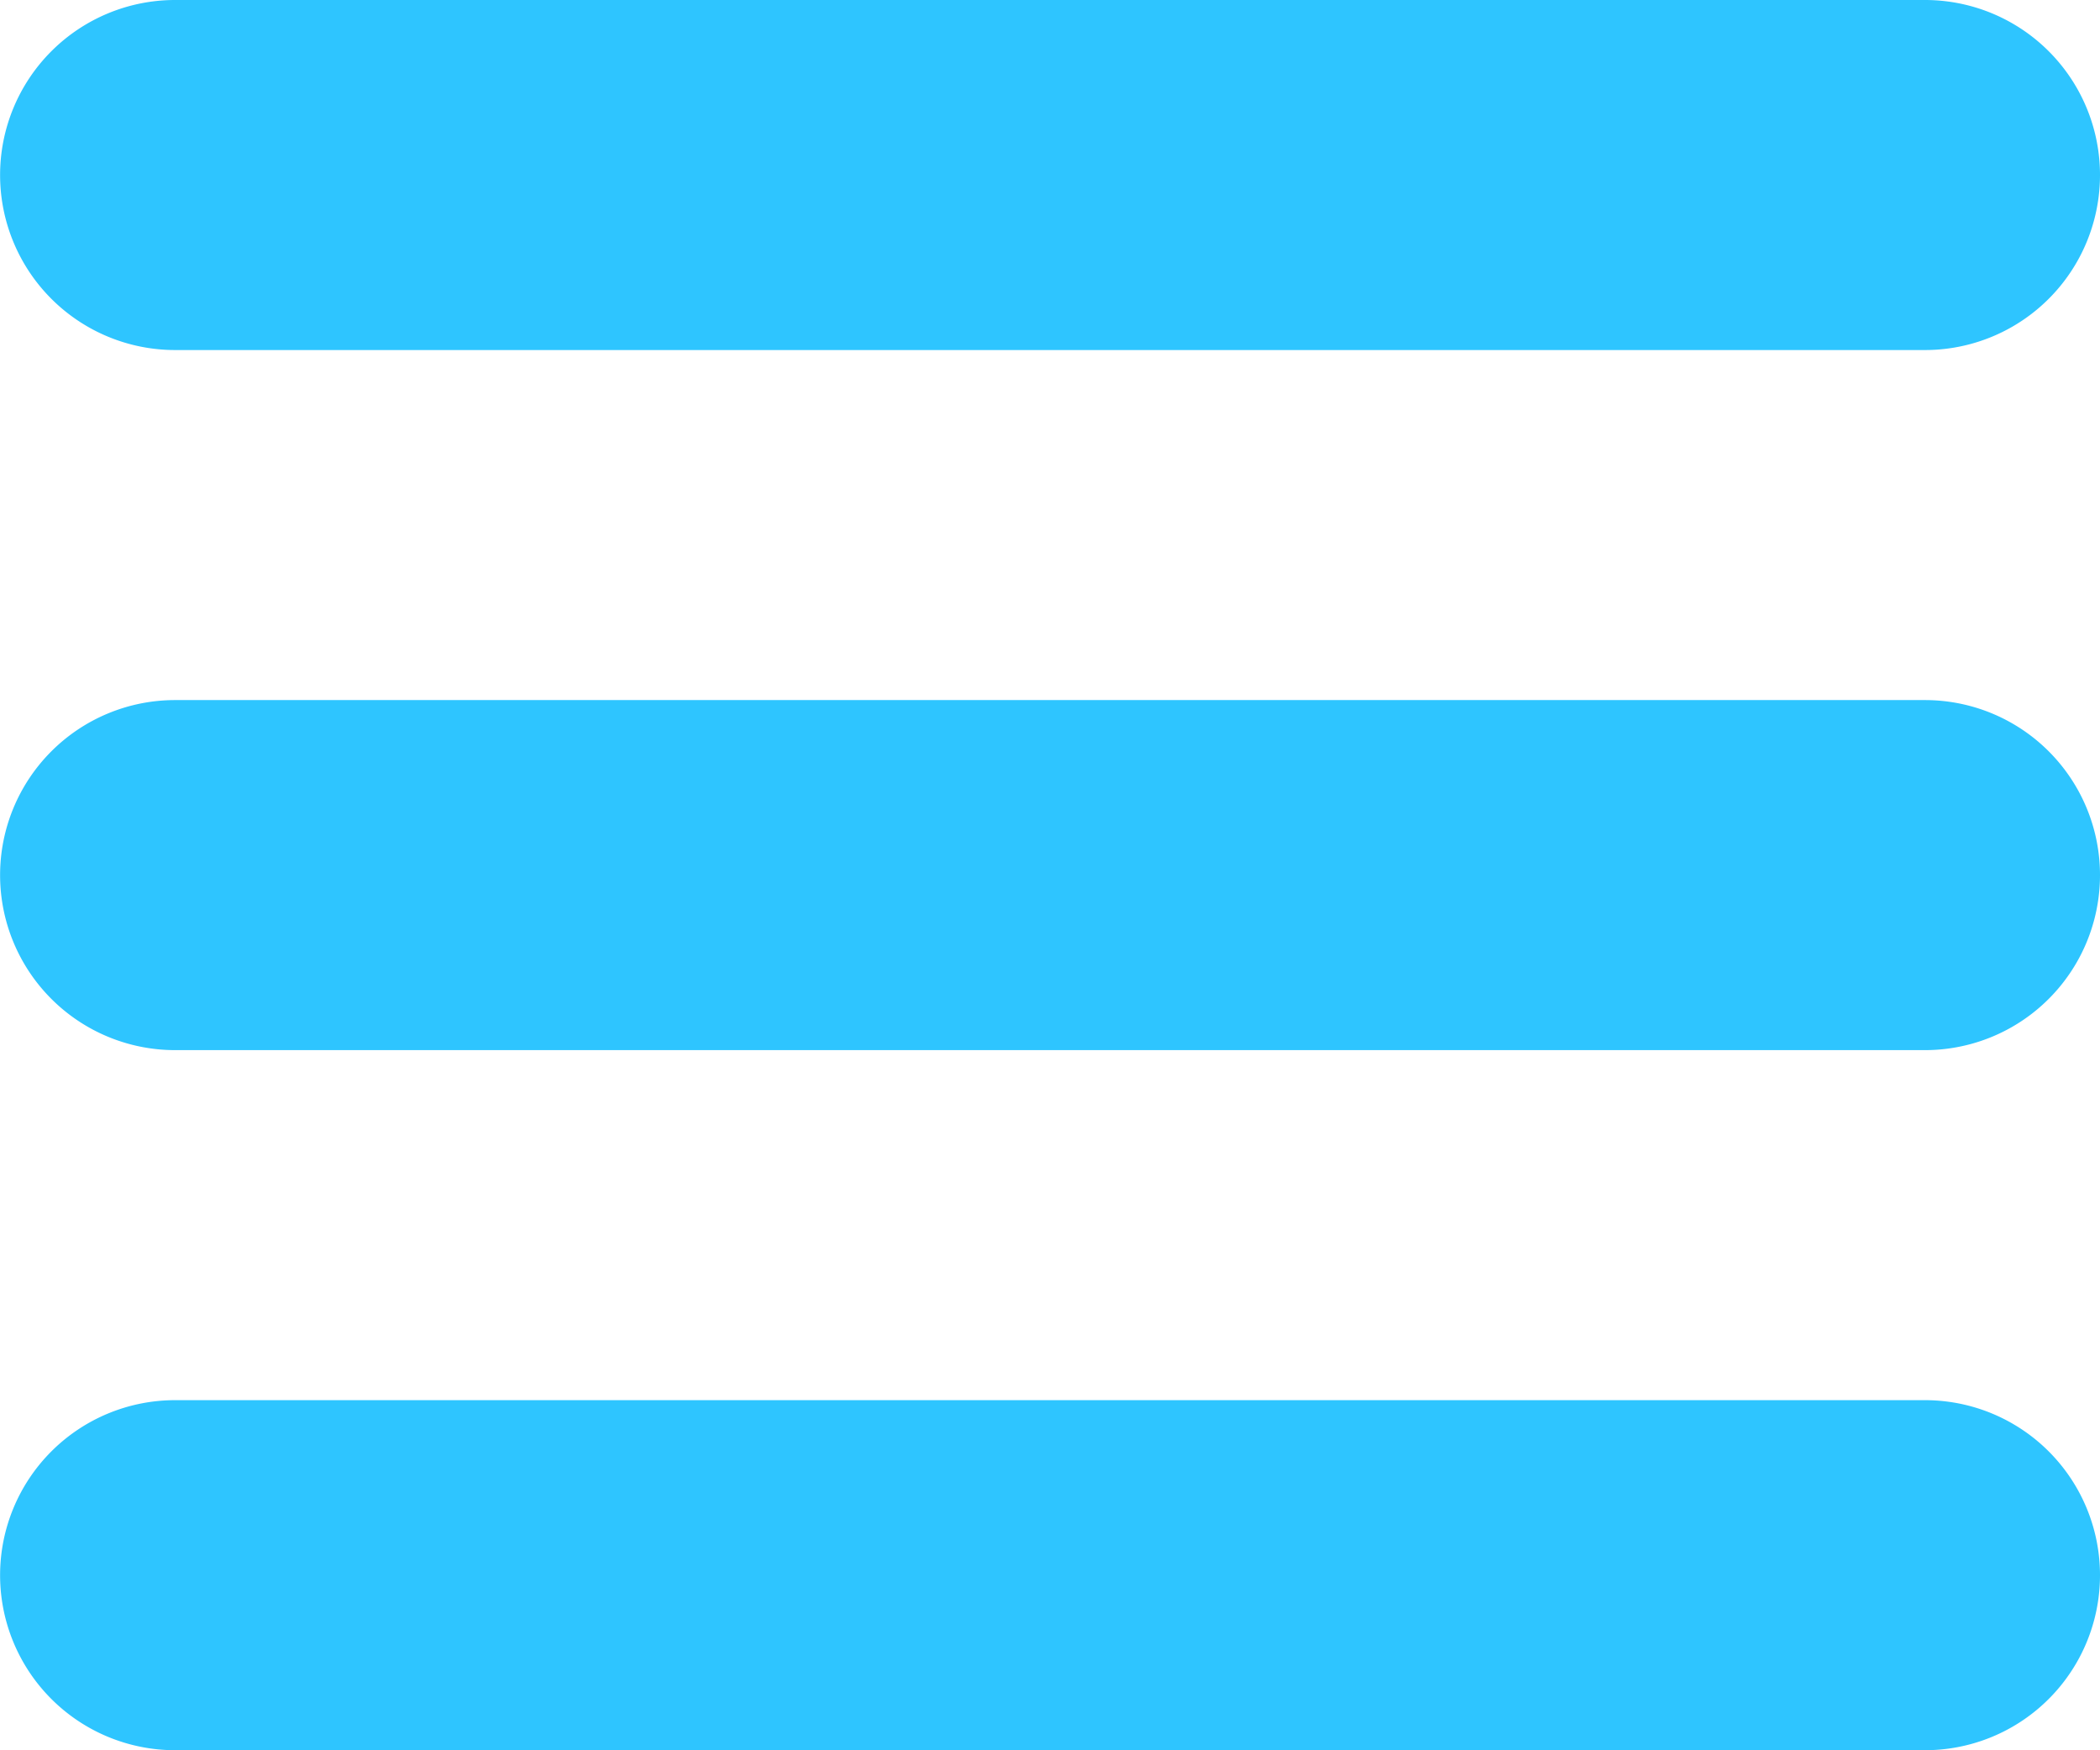
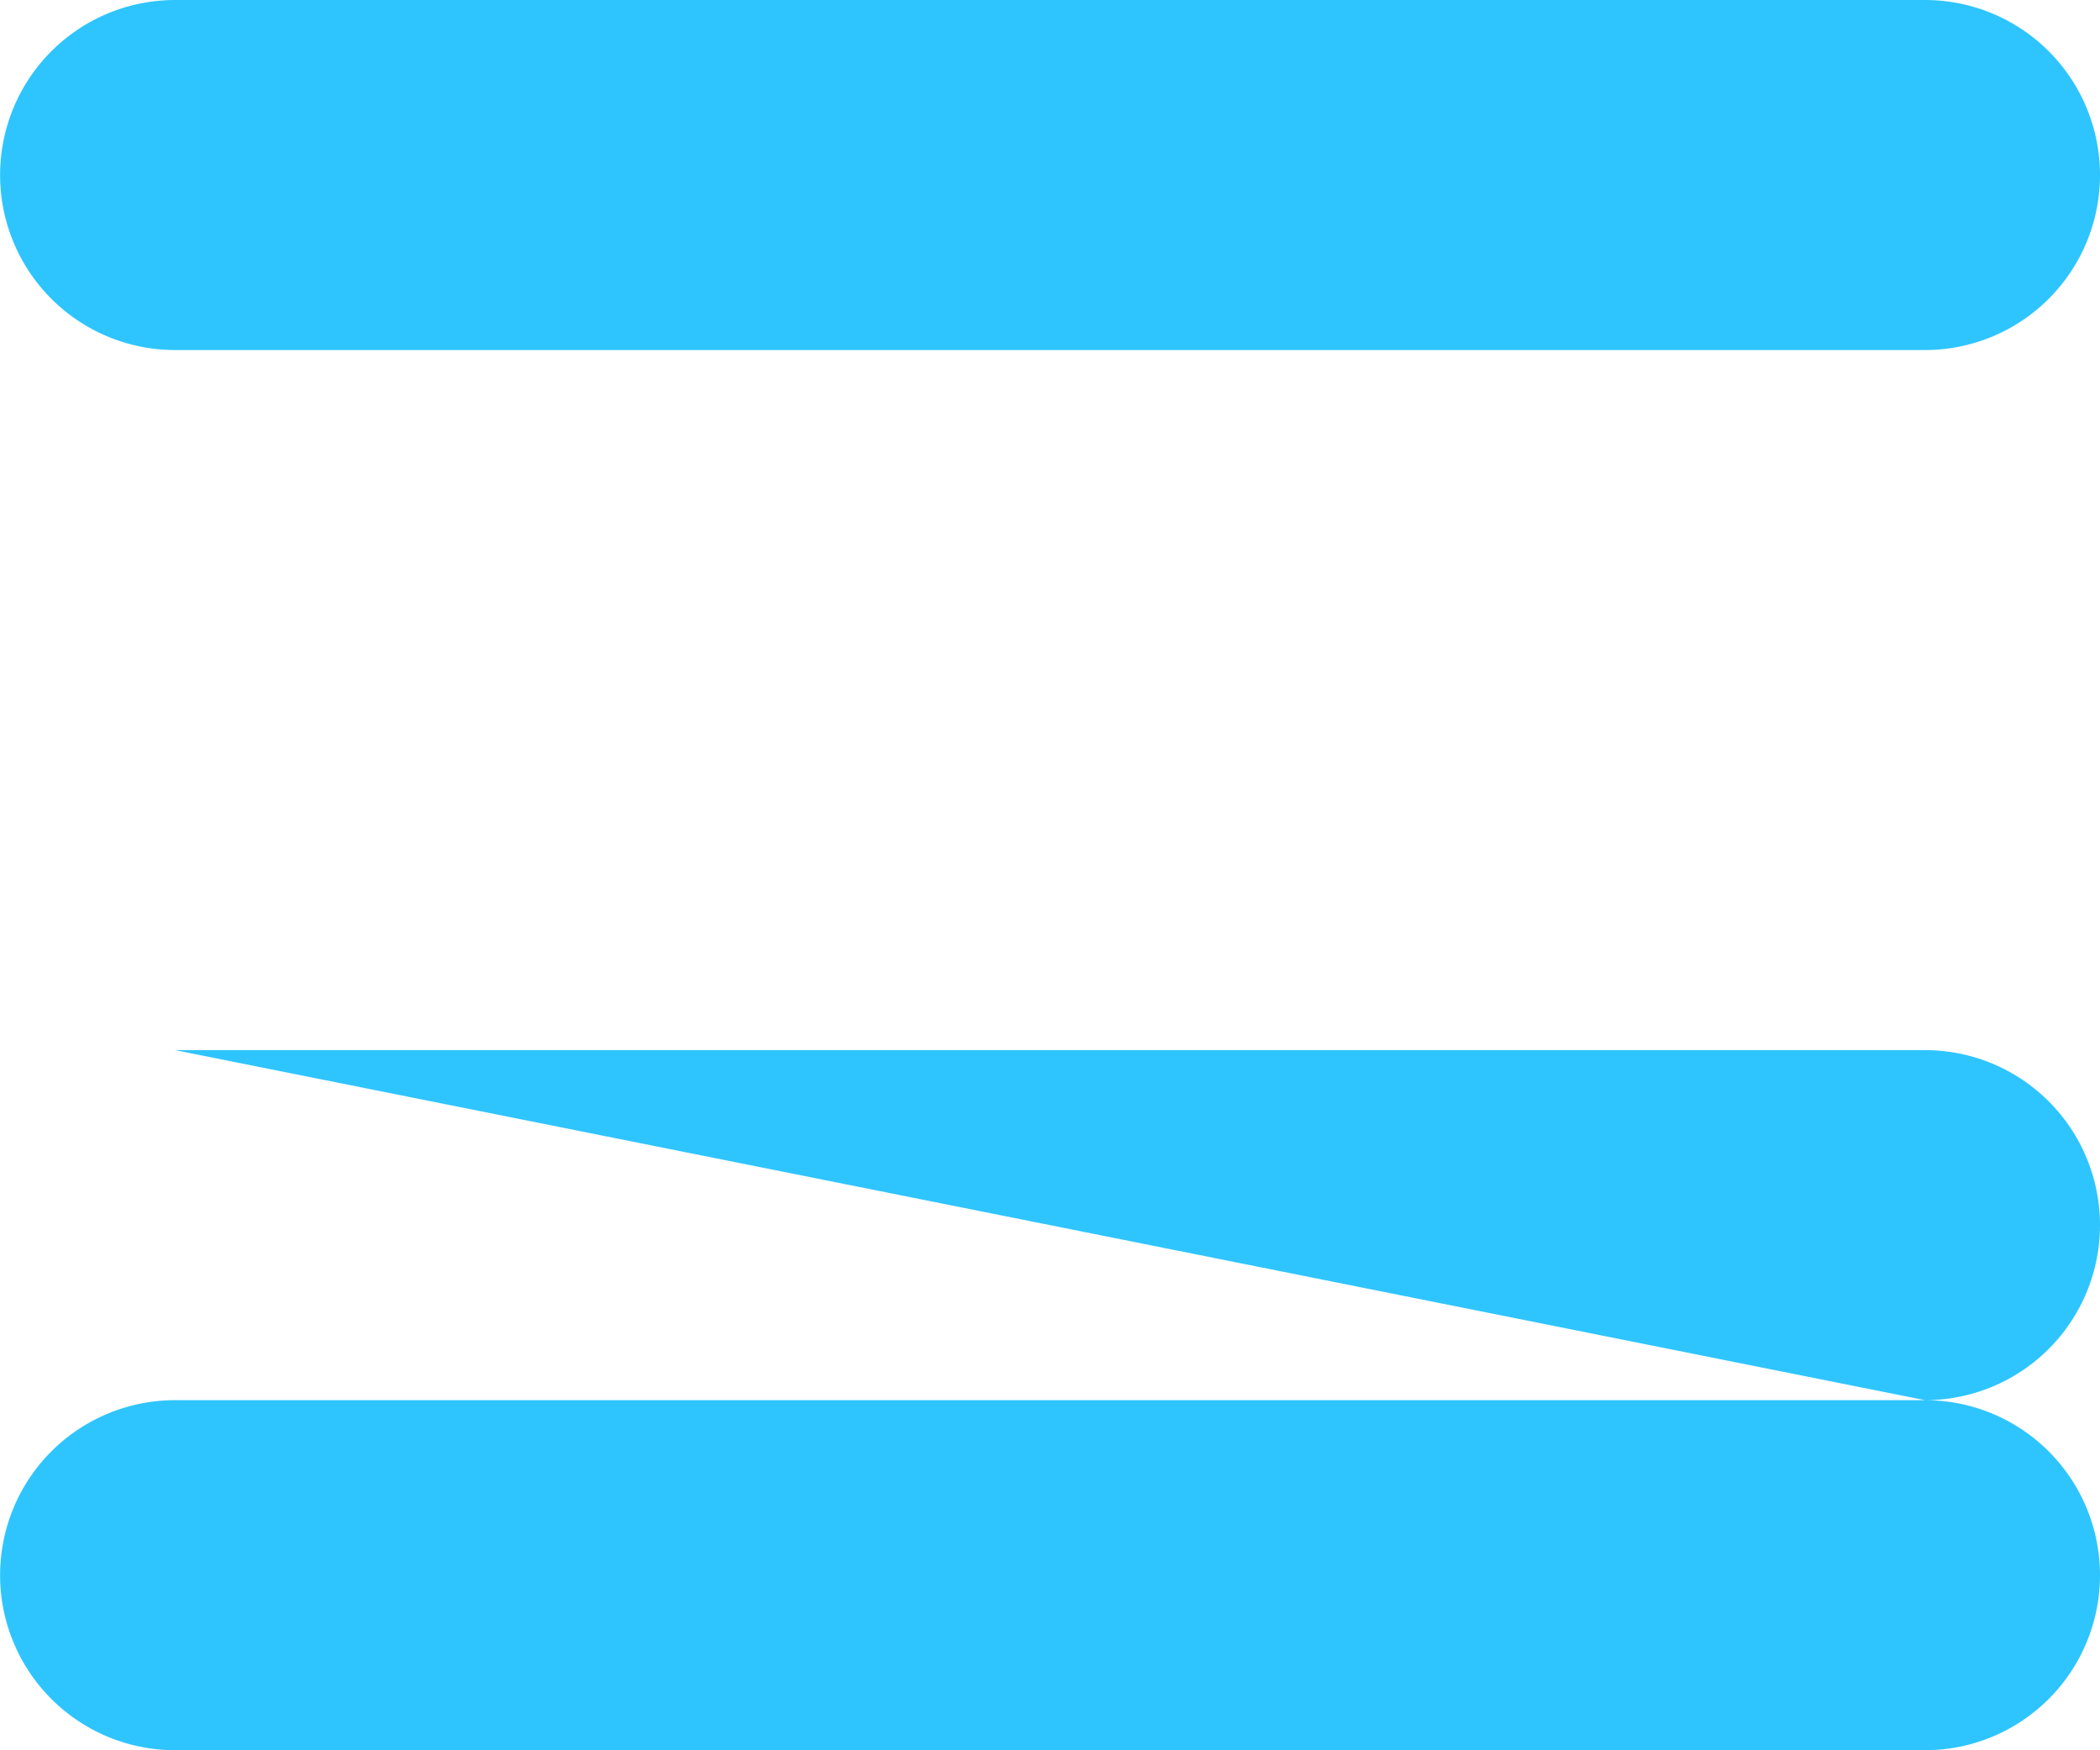
<svg xmlns="http://www.w3.org/2000/svg" width="24.001" height="19.999" viewBox="0 0 24.001 19.999">
-   <path id="Union_6" data-name="Union 6" d="M9272-1935a2,2,0,0,1-2-2,2,2,0,0,1,2-2h20a2,2,0,0,1,2,2,2,2,0,0,1-2,2Zm0-8a2,2,0,0,1-2-2,2,2,0,0,1,2-2h20a2,2,0,0,1,2,2,2,2,0,0,1-2,2Zm0-8a2,2,0,0,1-2-2,2,2,0,0,1,2-2h20a2,2,0,0,1,2,2,2,2,0,0,1-2,2Z" transform="translate(-9269.999 1955)" fill="#2ec5ff" />
+   <path id="Union_6" data-name="Union 6" d="M9272-1935a2,2,0,0,1-2-2,2,2,0,0,1,2-2h20a2,2,0,0,1,2,2,2,2,0,0,1-2,2Zm0-8h20a2,2,0,0,1,2,2,2,2,0,0,1-2,2Zm0-8a2,2,0,0,1-2-2,2,2,0,0,1,2-2h20a2,2,0,0,1,2,2,2,2,0,0,1-2,2Z" transform="translate(-9269.999 1955)" fill="#2ec5ff" />
</svg>